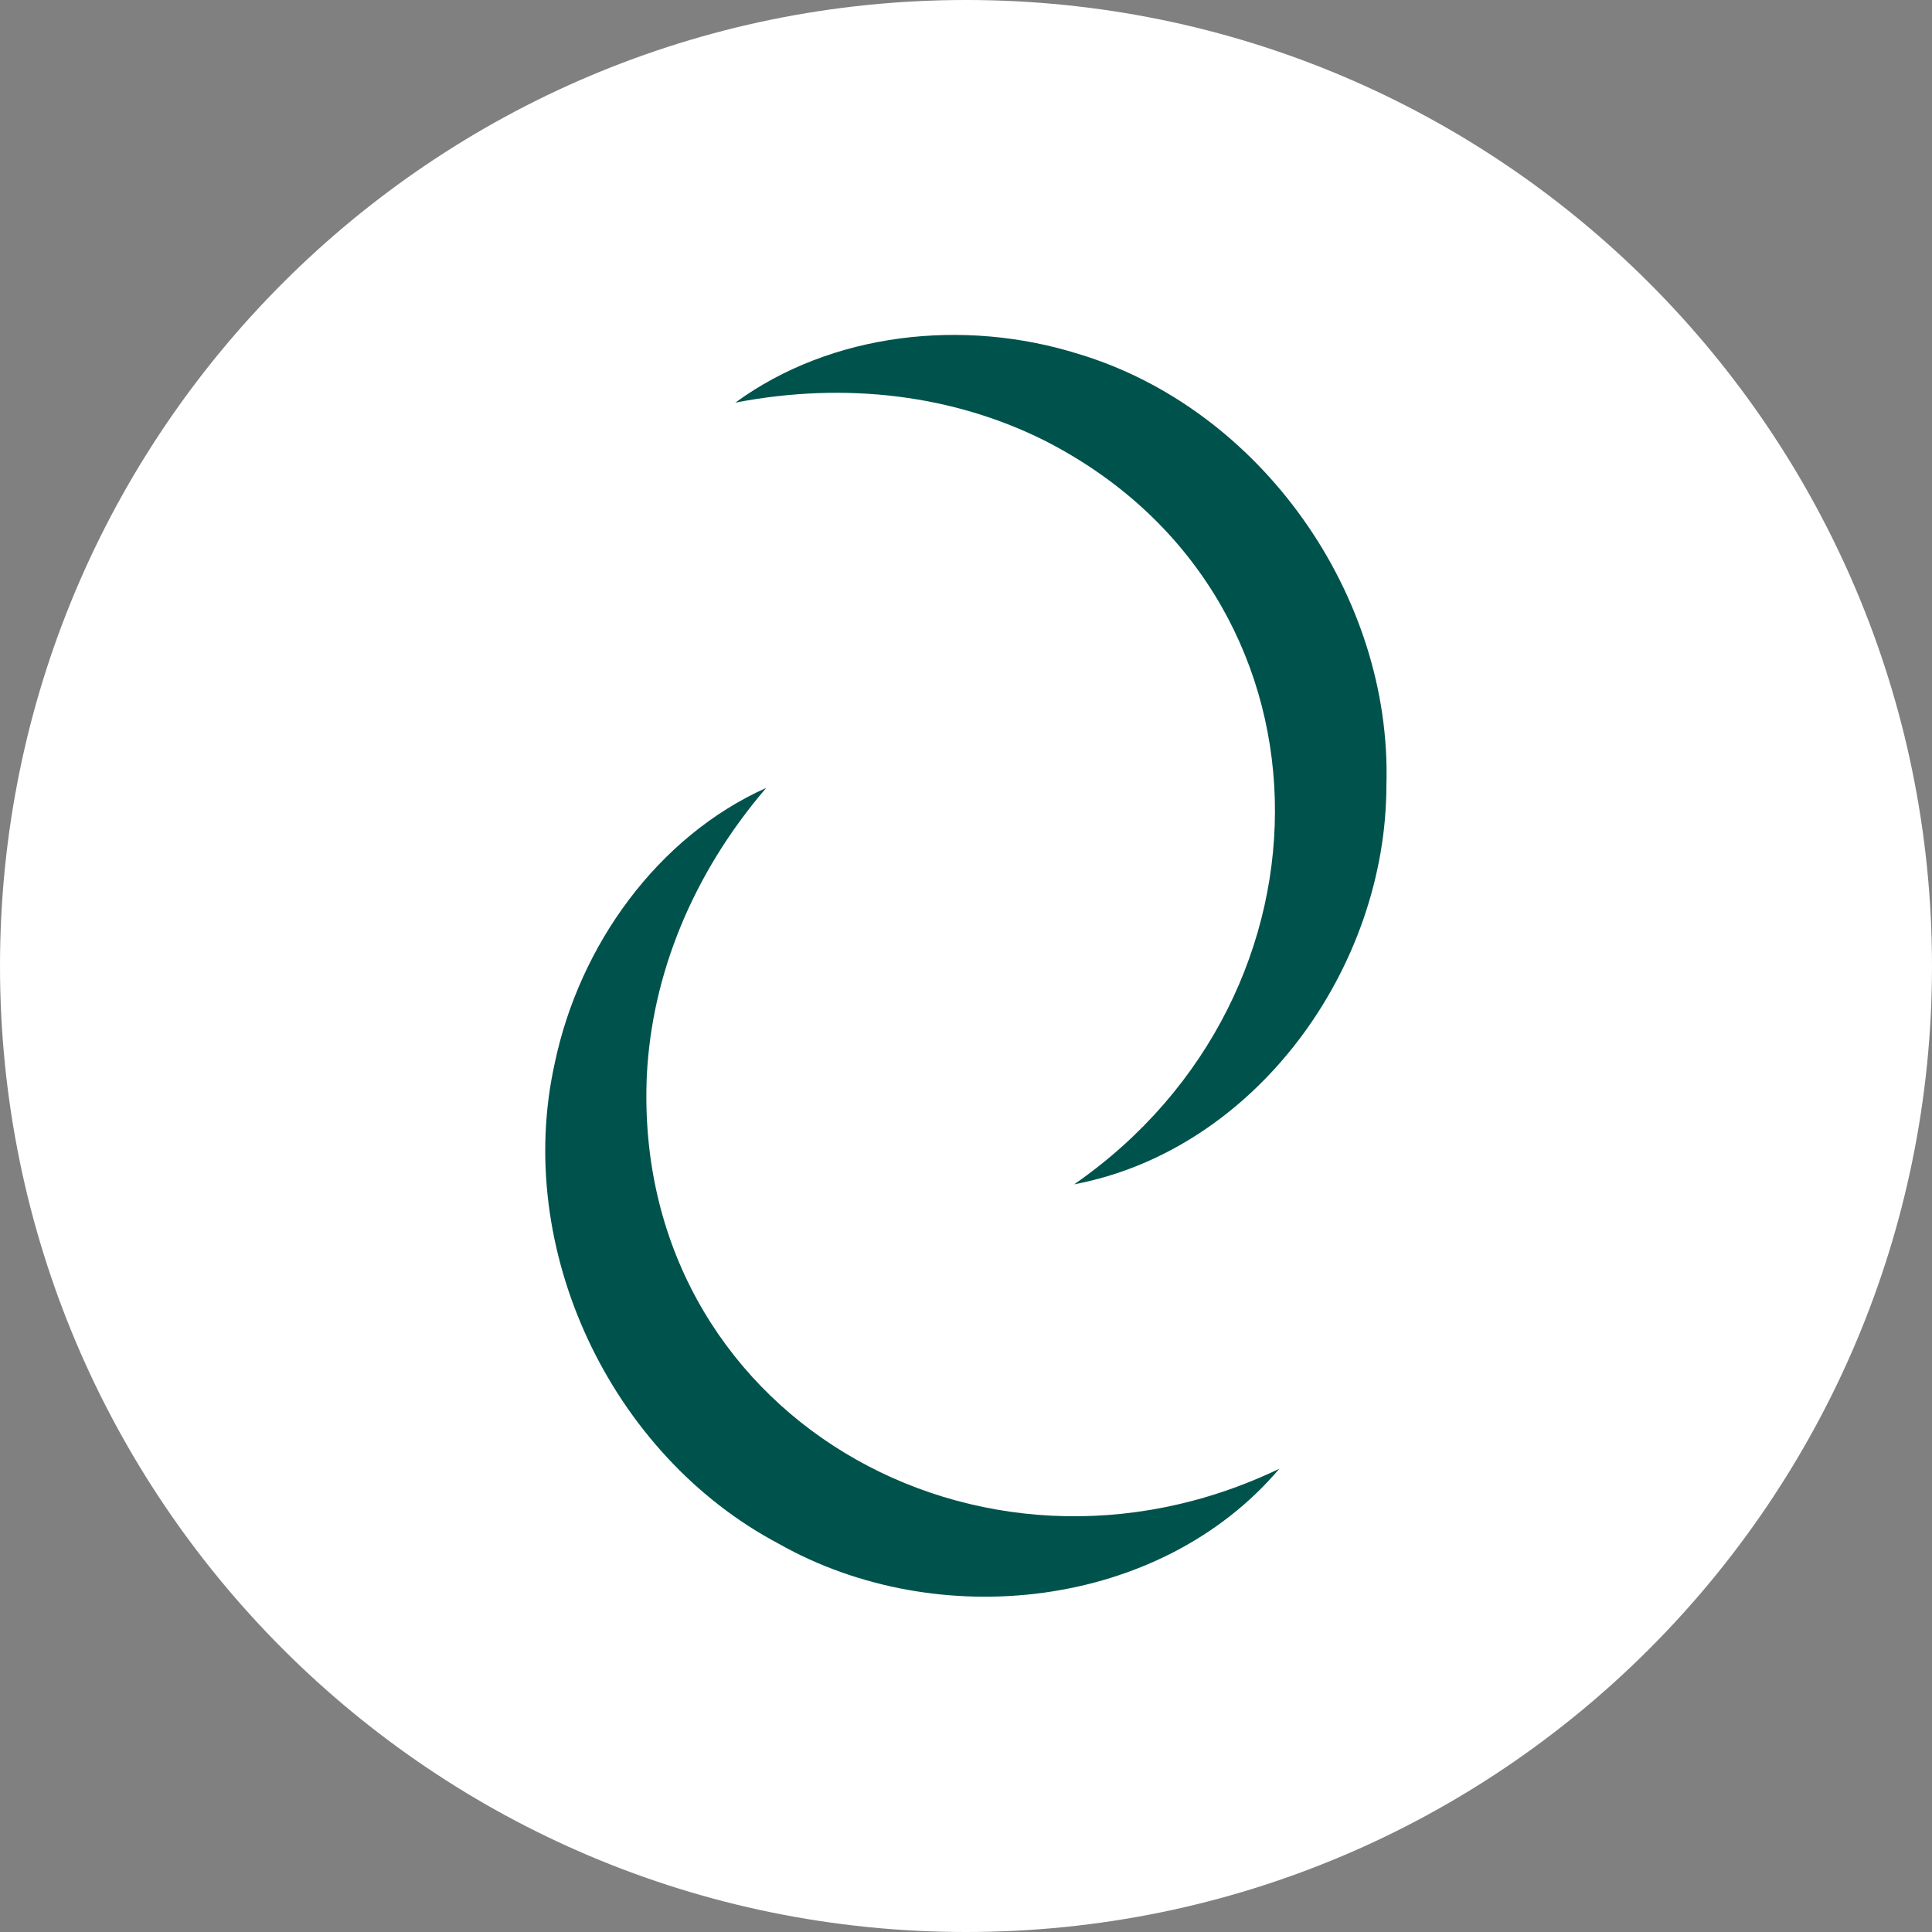
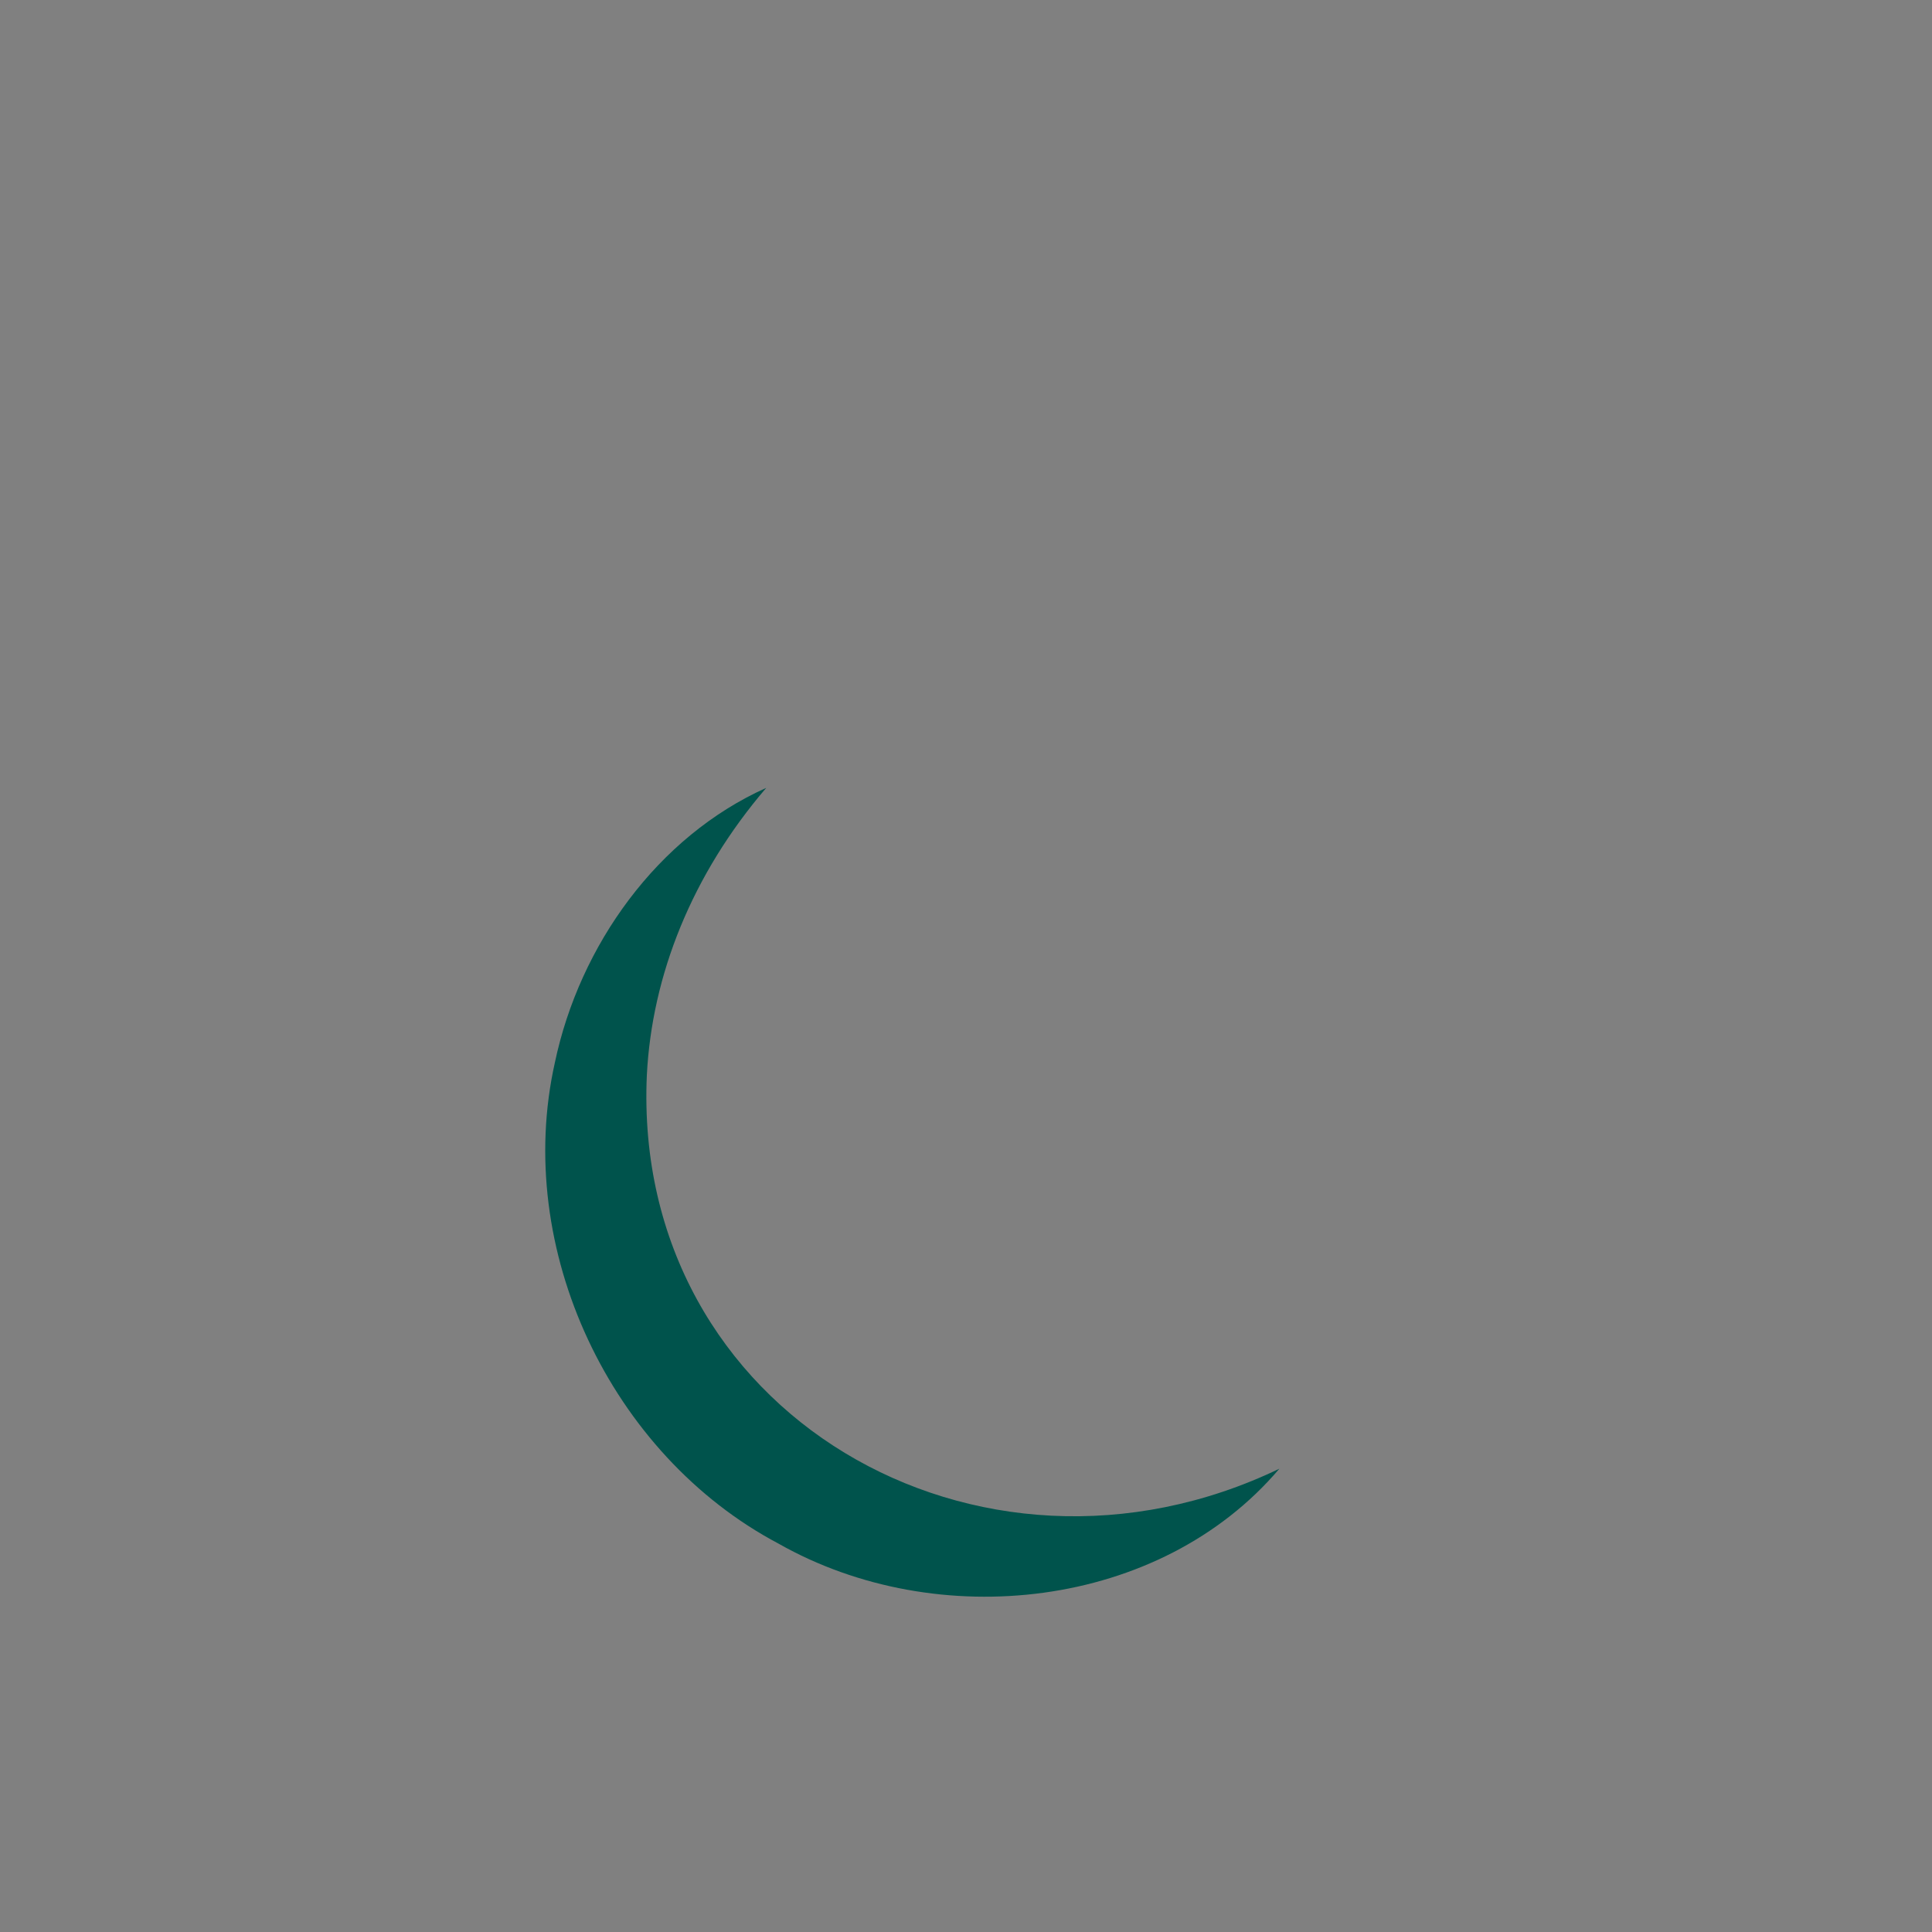
<svg xmlns="http://www.w3.org/2000/svg" version="1.1" id="Layer_1" x="0px" y="0px" viewBox="0 0 50 50" style="enable-background:new 0 0 50 50;" xml:space="preserve">
  <rect x="0" y="0" width="50" height="50" fill="#808080" stroke="none" />
  <style type="text/css">
	.st0{fill:#FFFFFF;}
	.st1{fill:#00534C;}
</style>
-   <path class="st0" d="M25,0L25,0c13.81,0,25,11.19,25,25v0c0,13.81-11.19,25-25,25h0C11.19,50,0,38.81,0,25v0C0,11.19,11.19,0,25,0z" />
  <g>
-     <path class="st1" d="M27.8,30.65c7.09-4.92,7.01-15.29-0.77-19.25c-2.32-1.16-5.1-1.54-8-0.98c2.49-1.82,5.92-2.19,8.88-1.26   c4.72,1.42,8.12,6.25,7.97,11.16C35.88,25.06,32.49,29.76,27.8,30.65L27.8,30.65z" />
    <path class="st1" d="M33.11,38.01c-3.09,3.64-8.85,4.27-12.96,1.94c-4.35-2.3-6.87-7.63-5.79-12.45c0.64-3.04,2.66-5.85,5.47-7.11   c-1.92,2.24-2.96,4.85-3.09,7.44C16.35,36.57,25.33,41.75,33.11,38.01L33.11,38.01z" />
  </g>
</svg>